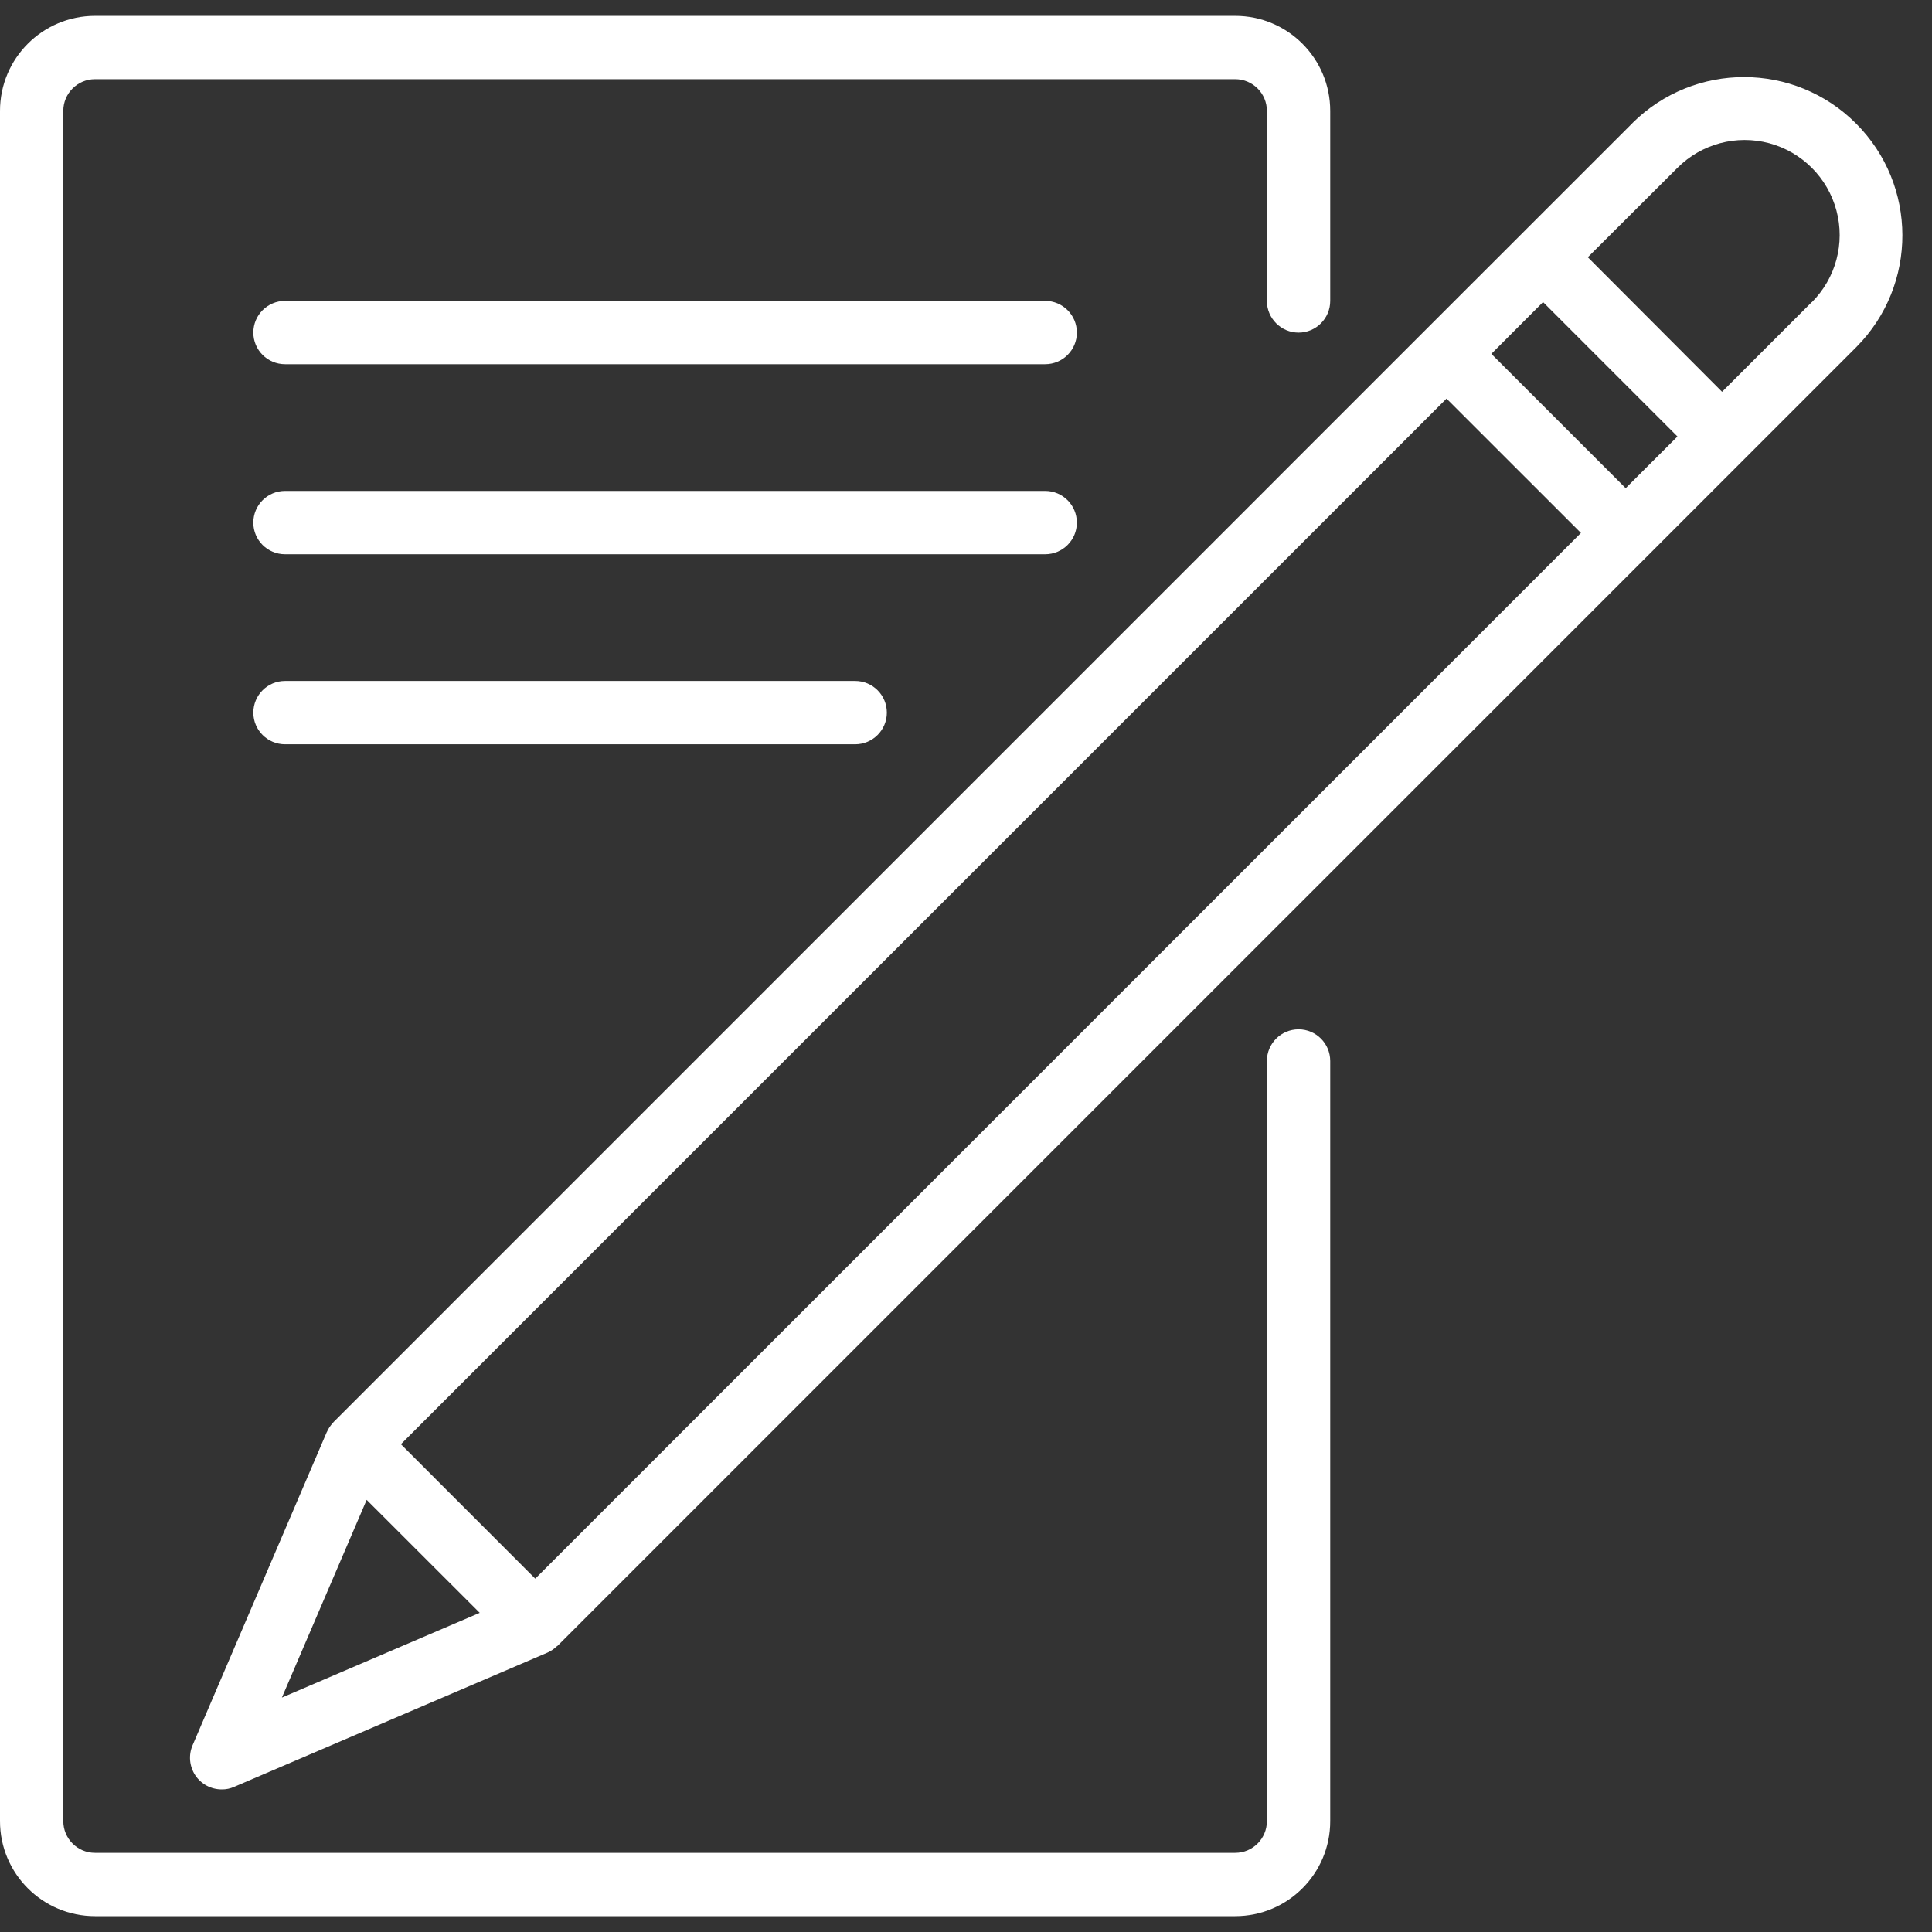
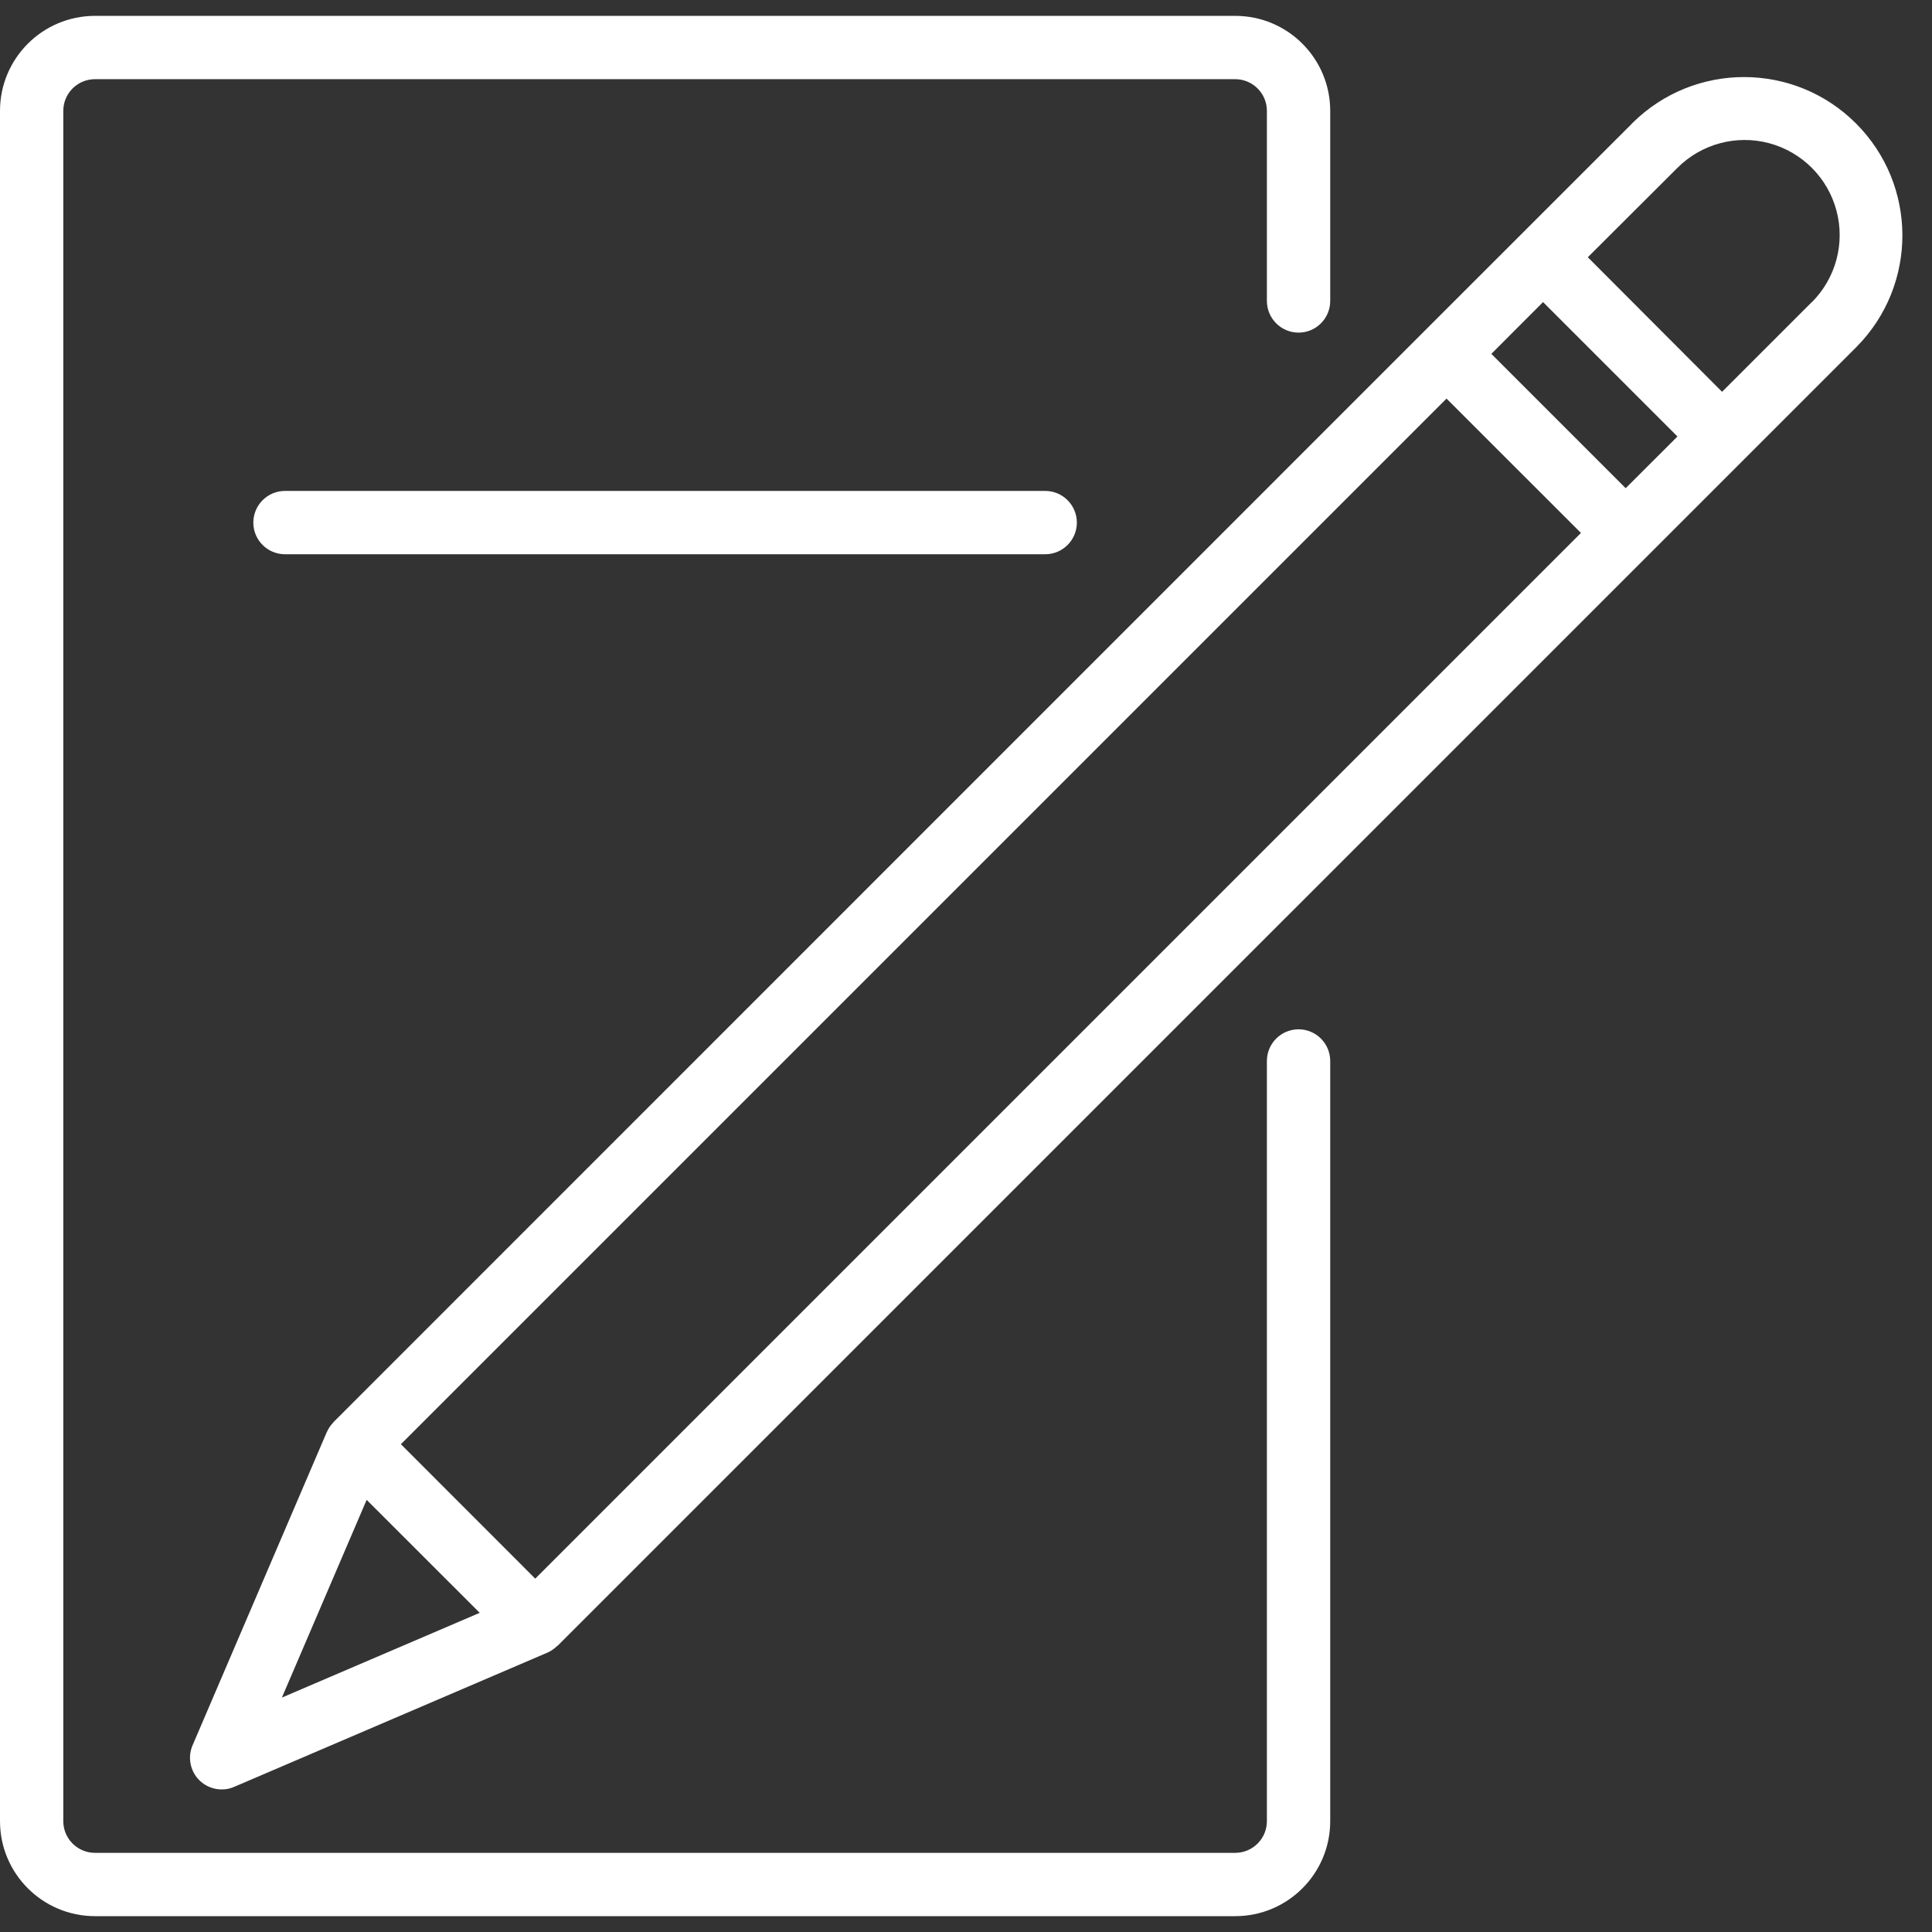
<svg xmlns="http://www.w3.org/2000/svg" width="100pt" height="100pt" version="1.1" viewBox="0 0 100 100">
  <rect x="0" y="0" width="100" height="100" fill="#333333" stroke="none" />
  <g fill="#fff">
    <path d="m4.918 99.18h59.016c2.719 0 4.918-2.203 4.918-4.918v-39.344c0-0.906-0.734-1.641-1.637-1.641-0.906 0-1.641 0.734-1.641 1.641v39.344c0 0.906-0.734 1.641-1.641 1.641h-59.016c-0.906 0-1.641-0.734-1.641-1.641v-88.523c0-0.906 0.734-1.641 1.641-1.641h59.016c0.906 0 1.641 0.734 1.641 1.641v9.836c0 0.906 0.734 1.641 1.641 1.641 0.902 0 1.637-0.734 1.637-1.641v-9.836c0-2.715-2.199-4.918-4.918-4.918h-59.016c-2.715 0-4.918 2.203-4.918 4.918v88.523c0 2.715 2.203 4.918 4.918 4.918z" />
    <path d="m84.504 6.363-10.793 10.789-56.438 56.445c-0.02 0.016-0.023 0.035-0.039 0.051-0.129 0.133-0.234 0.289-0.309 0.461l-0.016 0.027-6.941 16.199c-0.219 0.508-0.164 1.09 0.137 1.551 0.305 0.461 0.82 0.734 1.371 0.734 0.223 0.004 0.441-0.043 0.645-0.133l16.199-6.941 0.027-0.012c0.172-0.078 0.328-0.184 0.461-0.312 0.016-0.016 0.039-0.02 0.051-0.035l56.441-56.438 10.793-10.793c3.176-3.207 3.164-8.375-0.027-11.566-3.188-3.191-8.359-3.203-11.566-0.027zm-0.359 18.906-6.953-6.953 2.676-2.68 6.957 6.957zm-9.273-4.637 6.957 6.953-54.125 54.125-6.953-6.957zm-60.281 67.234 4.387-10.234 5.852 5.848zm79.18-72.223-4.637 4.637-6.949-6.965 4.641-4.629c1.242-1.242 3.051-1.727 4.75-1.273 1.695 0.457 3.023 1.781 3.477 3.481 0.457 1.695-0.031 3.508-1.273 4.75z" />
-     <path d="m54.098 15.574h-39.344c-0.906 0-1.641 0.734-1.641 1.641 0 0.902 0.734 1.637 1.641 1.637h39.344c0.906 0 1.641-0.734 1.641-1.637 0-0.906-0.734-1.641-1.641-1.641z" />
    <path d="m55.738 27.051c0-0.906-0.734-1.641-1.641-1.641h-39.344c-0.906 0-1.641 0.734-1.641 1.641 0 0.902 0.734 1.637 1.641 1.637h39.344c0.906 0 1.641-0.734 1.641-1.637z" />
-     <path d="m14.754 35.246c-0.906 0-1.641 0.734-1.641 1.641 0 0.902 0.734 1.637 1.641 1.637h29.508c0.906 0 1.641-0.734 1.641-1.637 0-0.906-0.734-1.641-1.641-1.641z" />
  </g>
</svg>